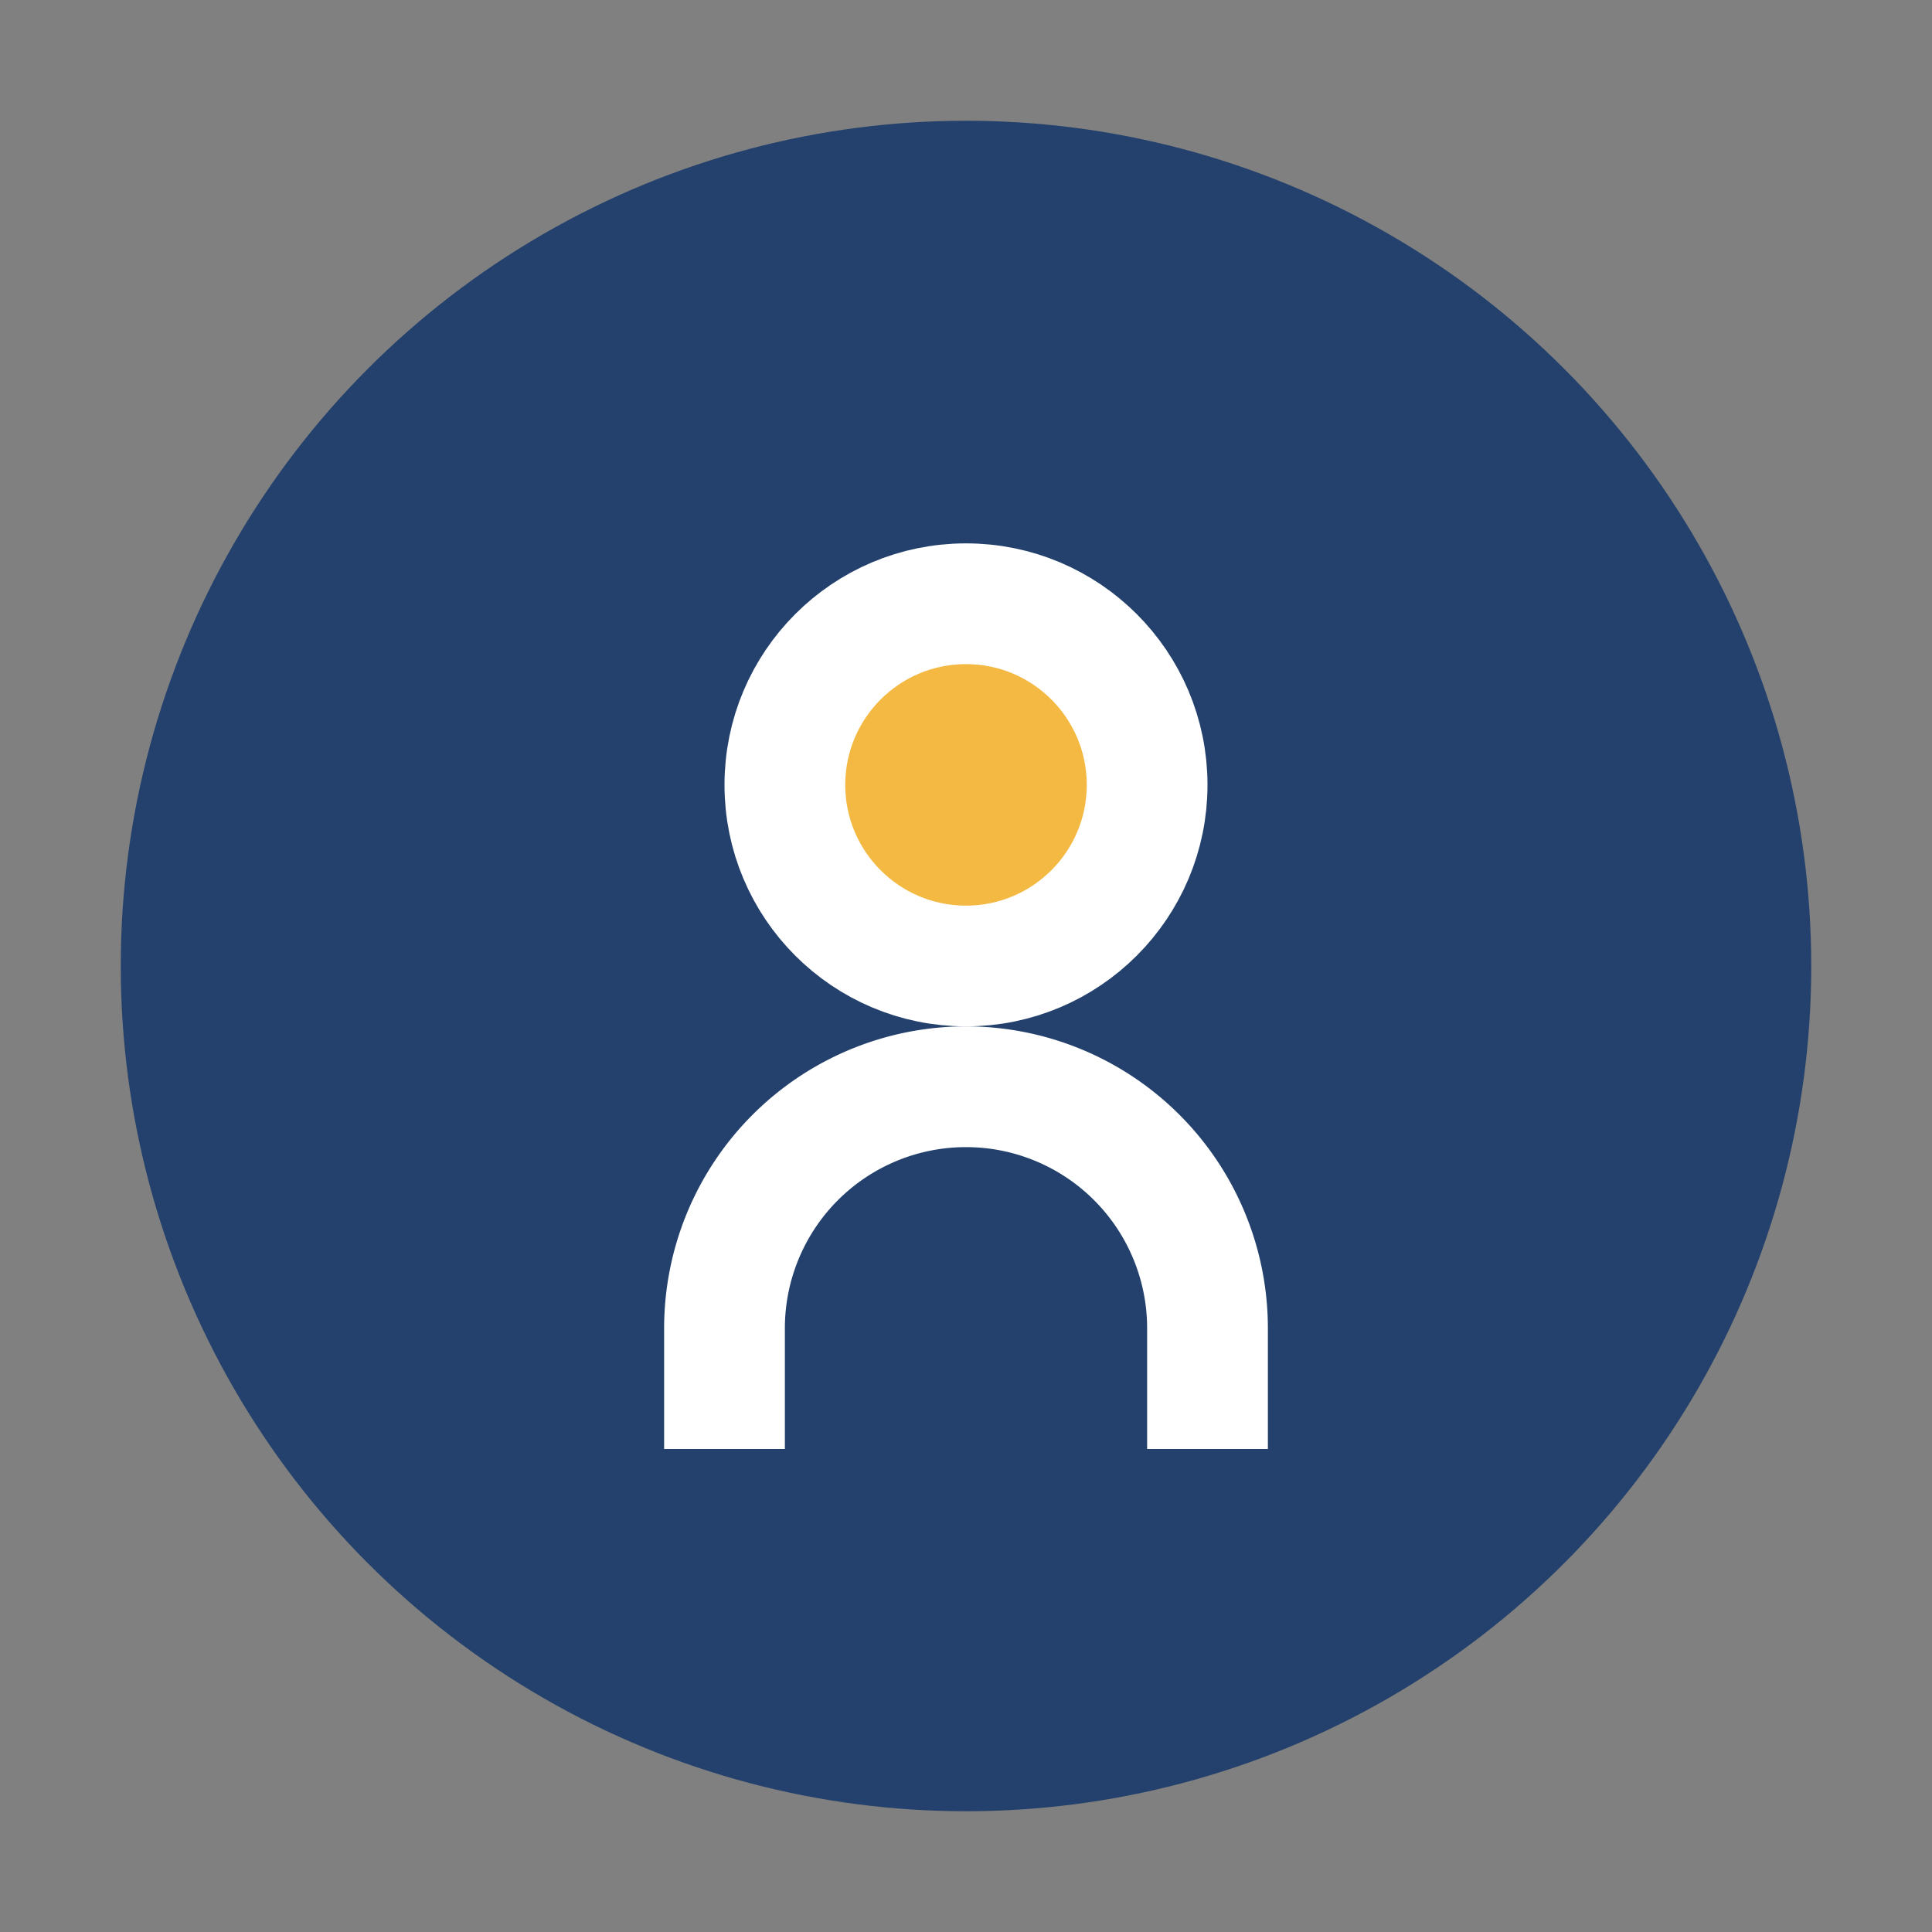
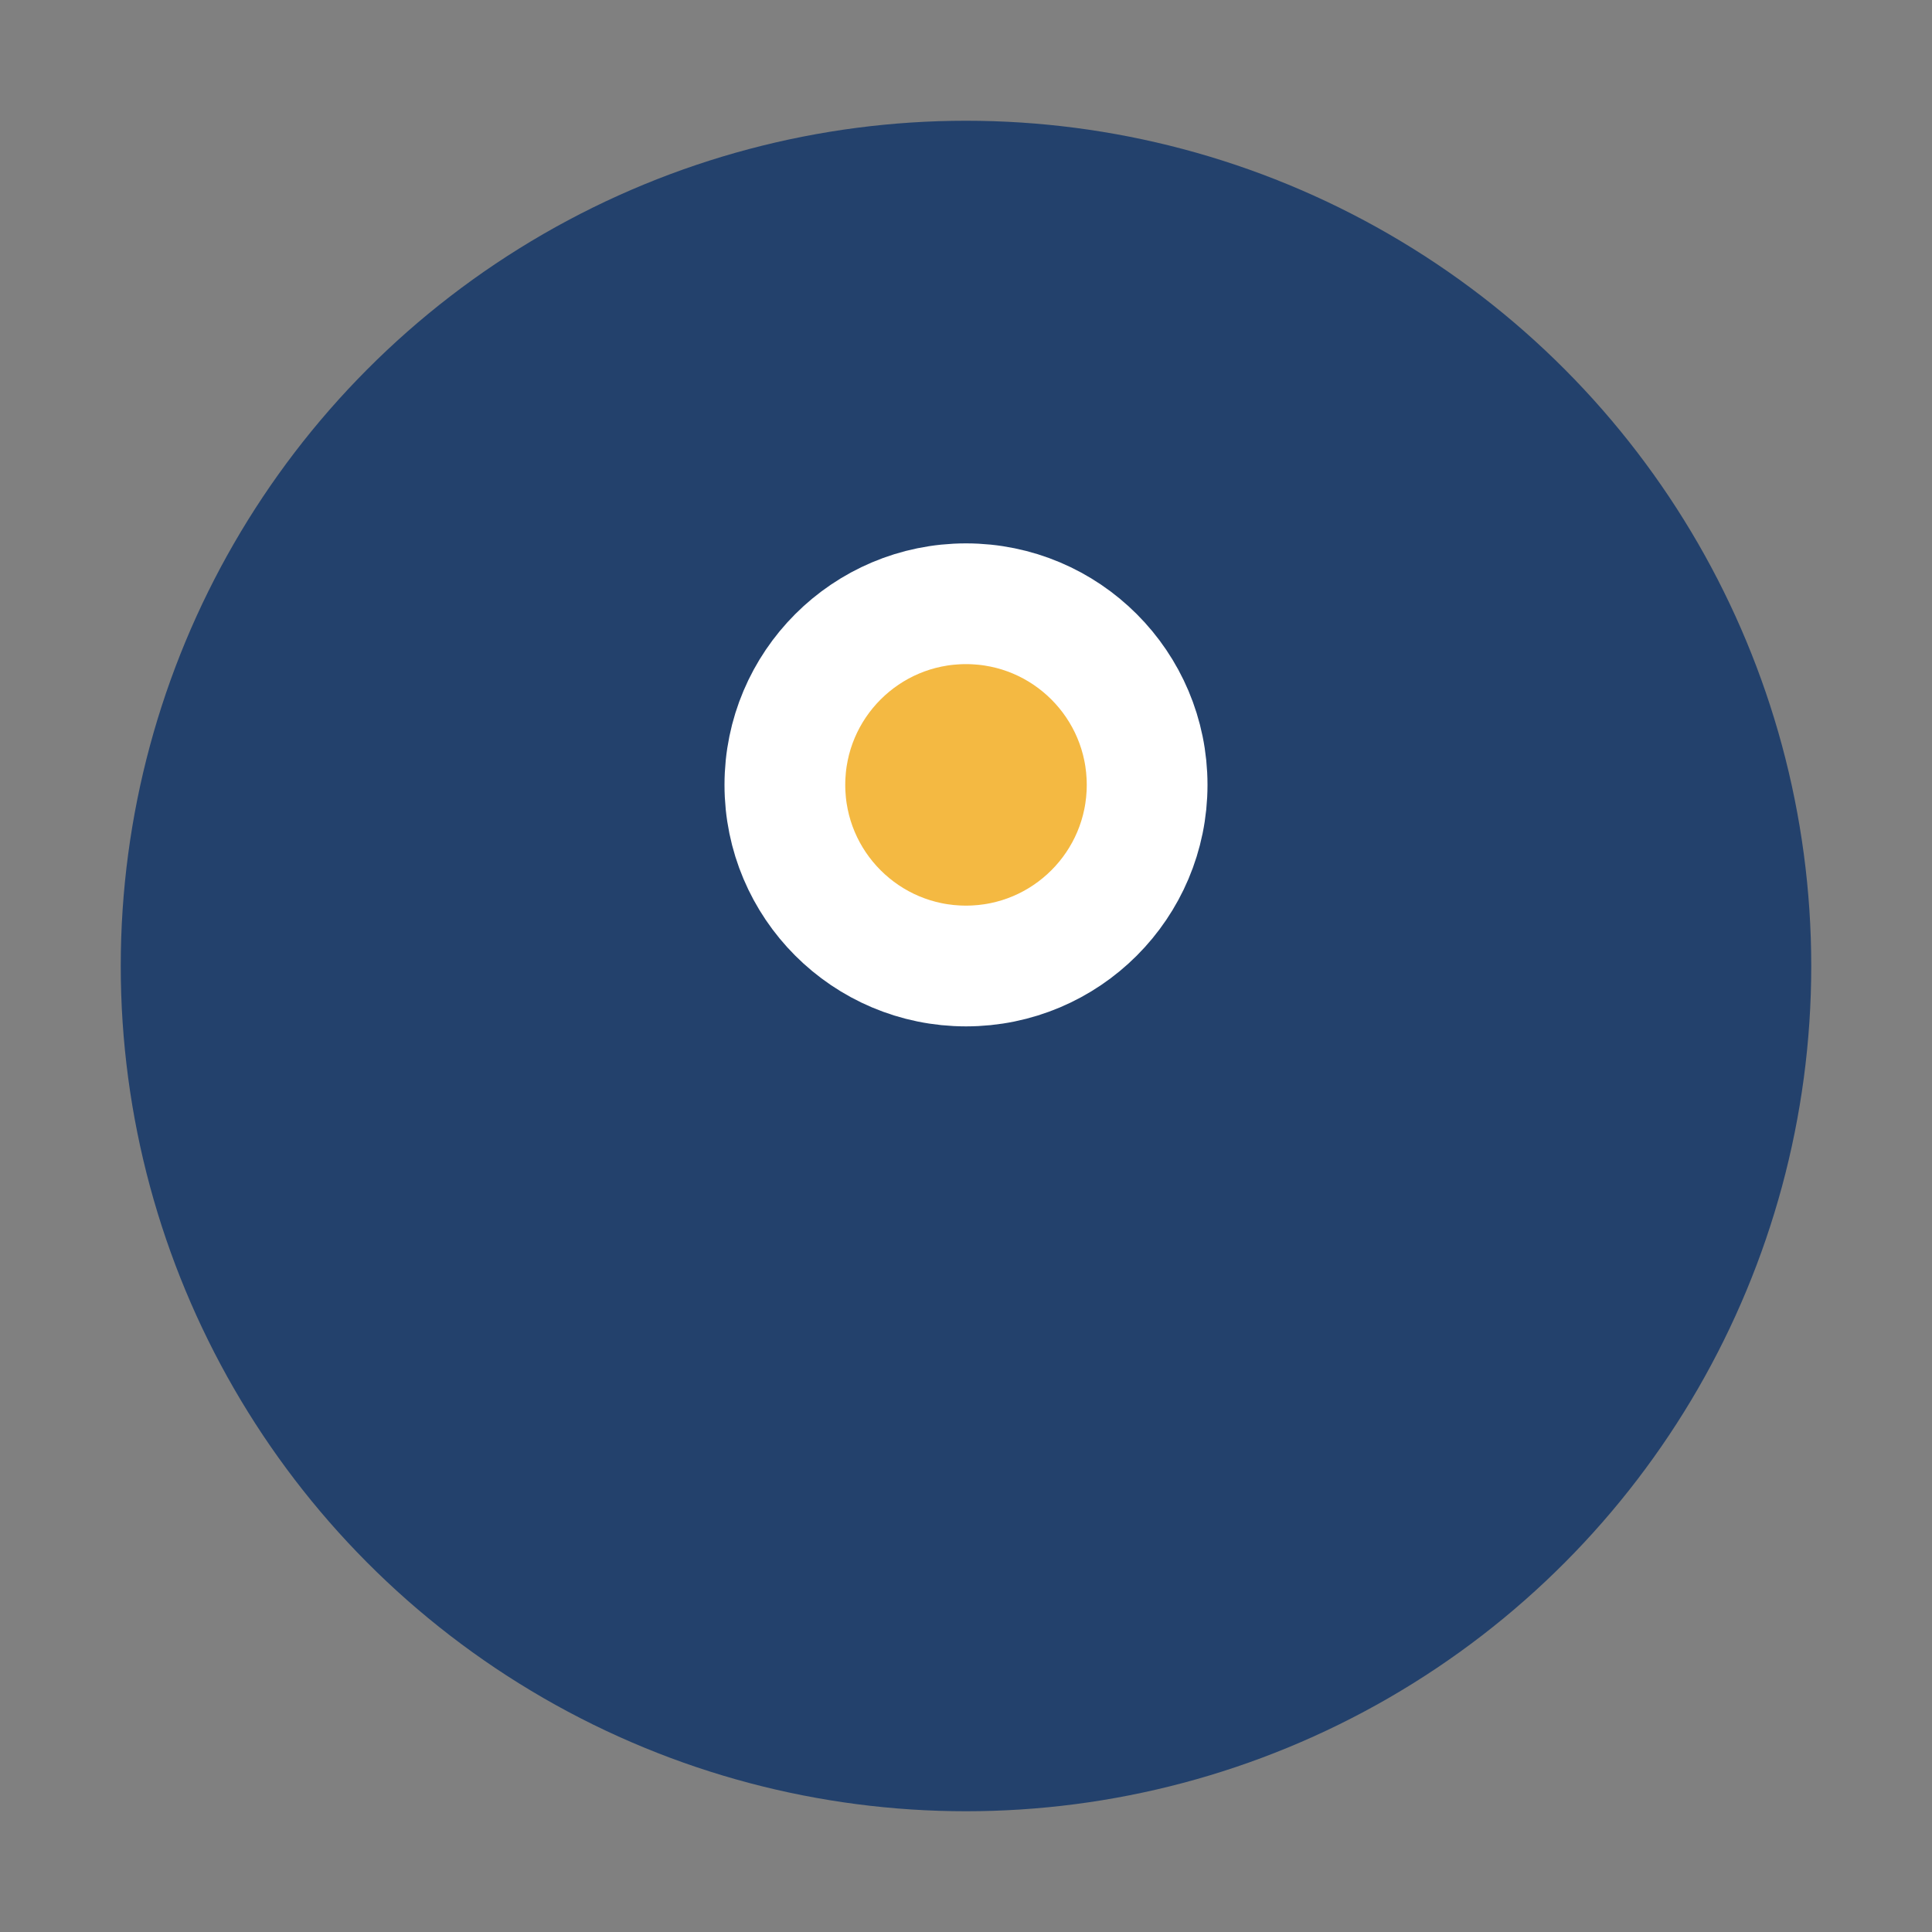
<svg xmlns="http://www.w3.org/2000/svg" width="32" height="32" viewBox="0 0 32 32">
  <rect x="0" y="0" width="32" height="32" fill="#808080" stroke="none" />
  <circle cx="16" cy="16" r="14" fill="#23416C" />
-   <path d="M12 24v-2a4 4 0 0 1 8 0v2" stroke="#fff" stroke-width="2" fill="none" />
  <circle cx="16" cy="13" r="3" stroke="#fff" stroke-width="2" fill="#F4B942" />
</svg>